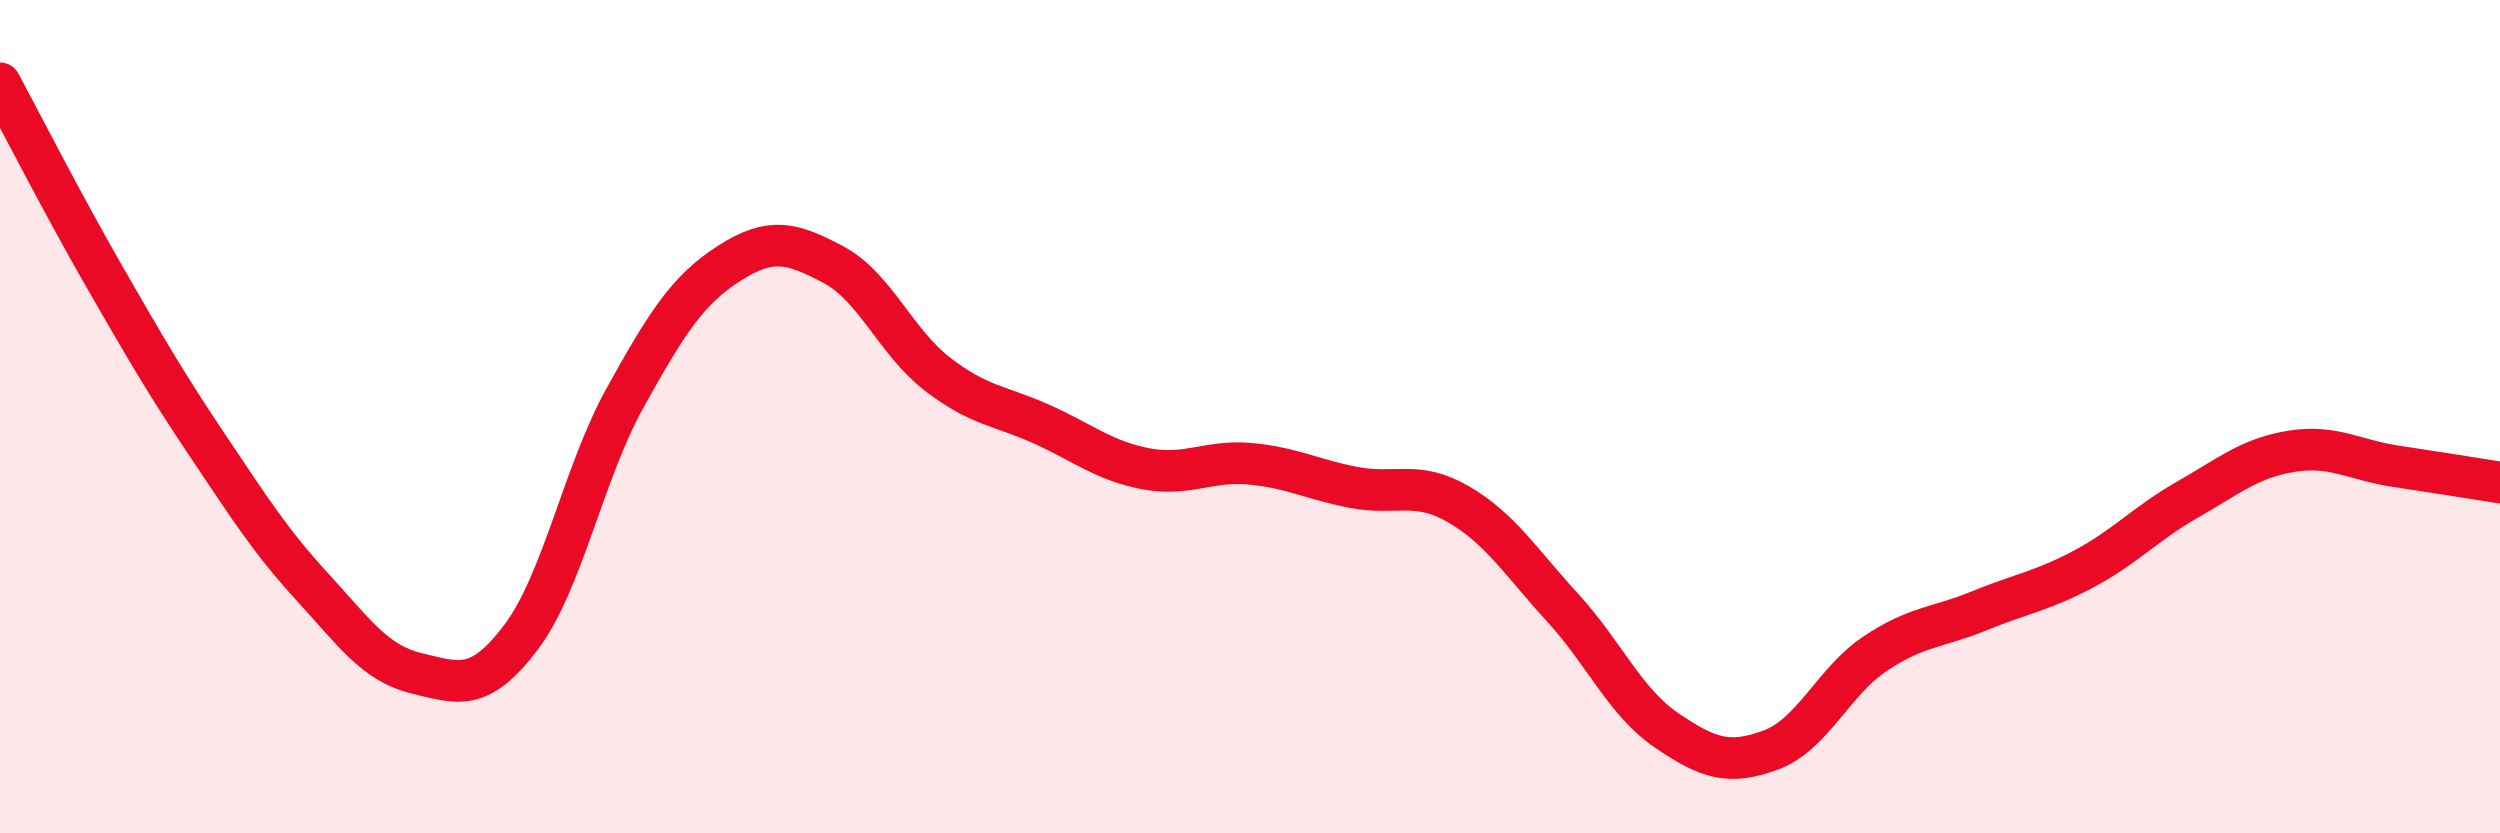
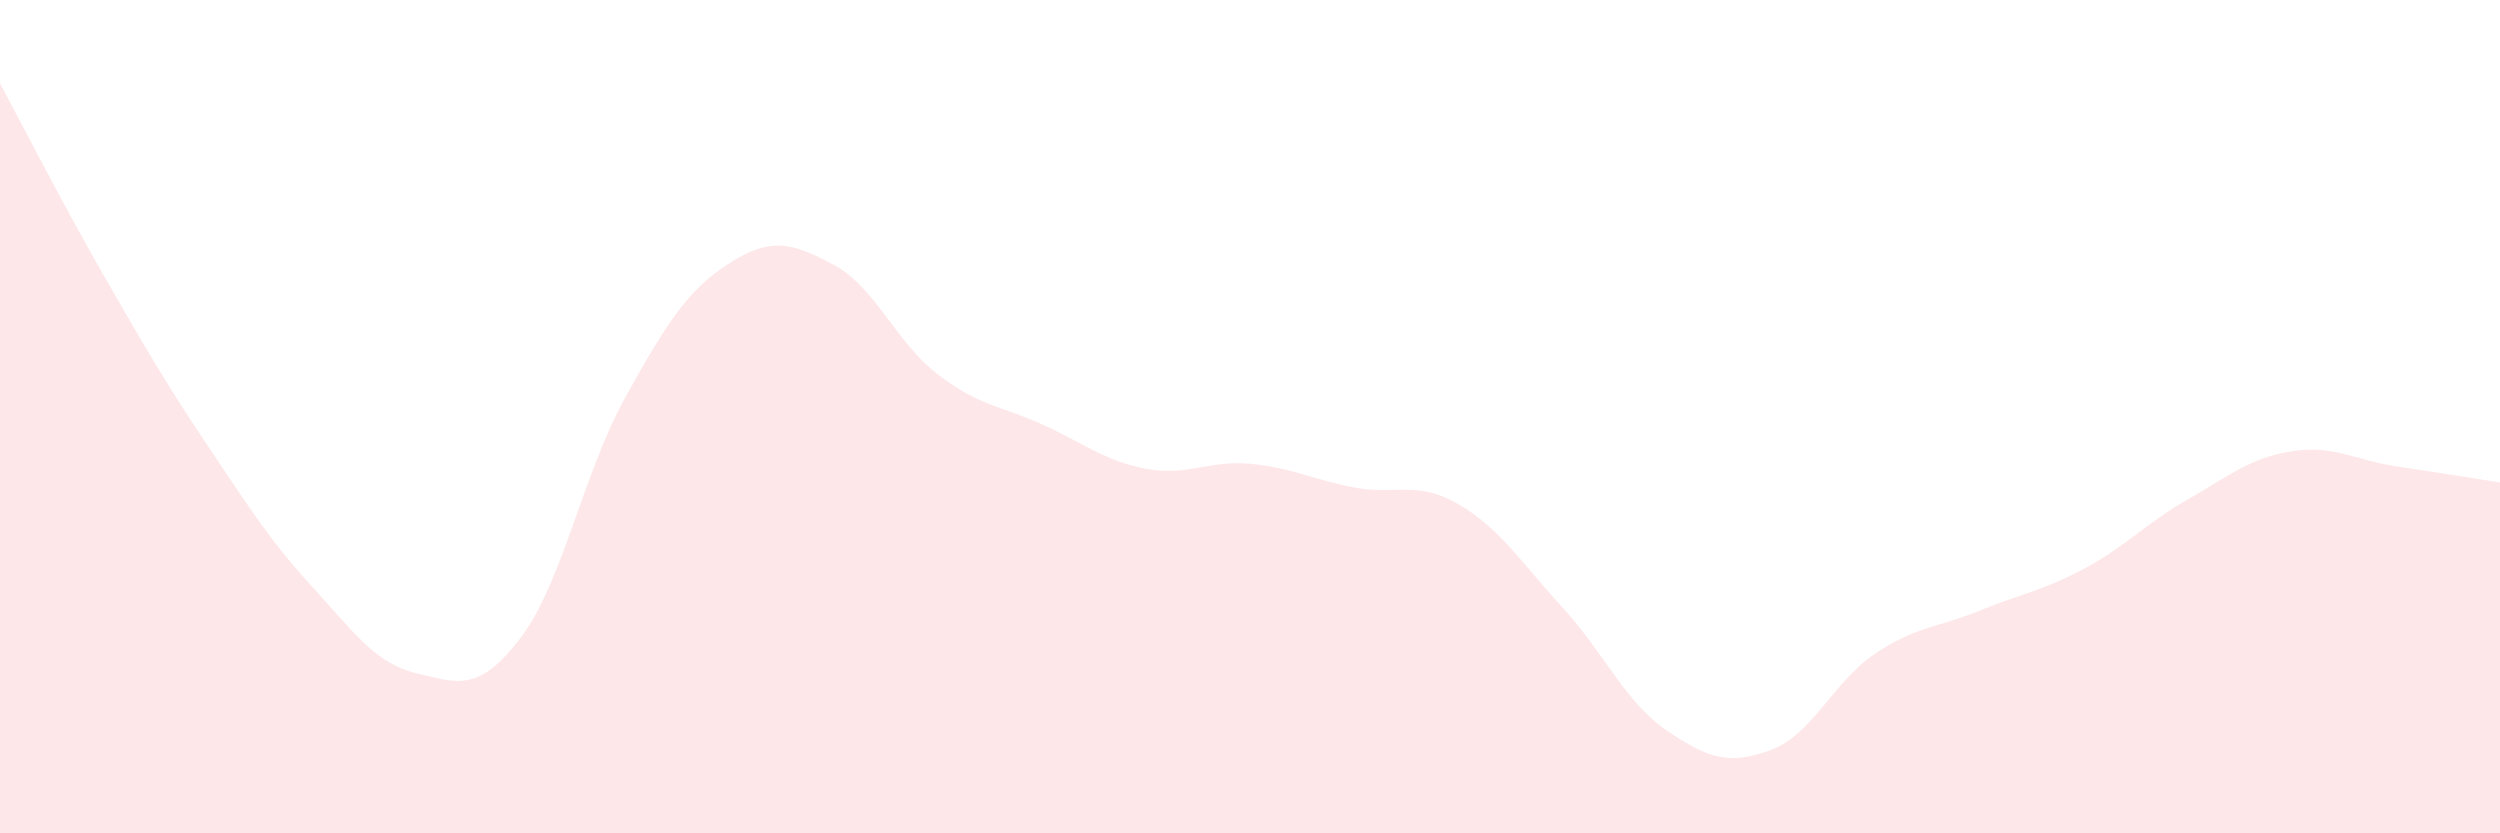
<svg xmlns="http://www.w3.org/2000/svg" width="60" height="20" viewBox="0 0 60 20">
  <path d="M 0,2 C 0.5,2.93 1.5,4.89 2.5,6.63 C 3.5,8.37 4,9.23 5,10.72 C 6,12.21 6.5,13 7.5,14.09 C 8.5,15.18 9,15.92 10,16.16 C 11,16.4 11.5,16.62 12.5,15.3 C 13.5,13.98 14,11.35 15,9.55 C 16,7.75 16.5,6.96 17.5,6.32 C 18.5,5.68 19,5.82 20,6.35 C 21,6.88 21.5,8.21 22.5,8.98 C 23.5,9.75 24,9.73 25,10.18 C 26,10.63 26.5,11.06 27.5,11.25 C 28.5,11.44 29,11.04 30,11.13 C 31,11.22 31.5,11.51 32.5,11.7 C 33.5,11.89 34,11.52 35,12.1 C 36,12.68 36.5,13.49 37.5,14.58 C 38.5,15.67 39,16.85 40,17.53 C 41,18.21 41.5,18.37 42.5,18 C 43.5,17.63 44,16.36 45,15.69 C 46,15.02 46.5,15.07 47.5,14.66 C 48.5,14.25 49,14.19 50,13.66 C 51,13.13 51.5,12.56 52.5,11.99 C 53.5,11.42 54,10.99 55,10.83 C 56,10.67 56.5,11.04 57.5,11.19 C 58.5,11.34 59.5,11.5 60,11.58L60 20L0 20Z" fill="#EB0A25" opacity="0.1" stroke-linecap="round" stroke-linejoin="round" />
-   <path d="M 0,2 C 0.5,2.93 1.5,4.89 2.5,6.63 C 3.5,8.37 4,9.23 5,10.72 C 6,12.21 6.5,13 7.5,14.09 C 8.5,15.18 9,15.92 10,16.16 C 11,16.4 11.5,16.62 12.5,15.3 C 13.5,13.98 14,11.35 15,9.55 C 16,7.75 16.5,6.96 17.5,6.32 C 18.5,5.68 19,5.82 20,6.35 C 21,6.88 21.5,8.21 22.5,8.98 C 23.5,9.75 24,9.73 25,10.18 C 26,10.63 26.5,11.06 27.5,11.25 C 28.5,11.44 29,11.04 30,11.13 C 31,11.22 31.5,11.51 32.5,11.7 C 33.5,11.89 34,11.52 35,12.1 C 36,12.68 36.5,13.49 37.5,14.58 C 38.5,15.67 39,16.85 40,17.53 C 41,18.21 41.5,18.37 42.5,18 C 43.5,17.63 44,16.36 45,15.69 C 46,15.02 46.5,15.07 47.5,14.66 C 48.5,14.25 49,14.19 50,13.66 C 51,13.13 51.5,12.56 52.5,11.99 C 53.5,11.42 54,10.99 55,10.83 C 56,10.67 56.5,11.04 57.5,11.19 C 58.5,11.34 59.5,11.5 60,11.58" stroke="#EB0A25" stroke-width="1" fill="none" stroke-linecap="round" stroke-linejoin="round" />
</svg>